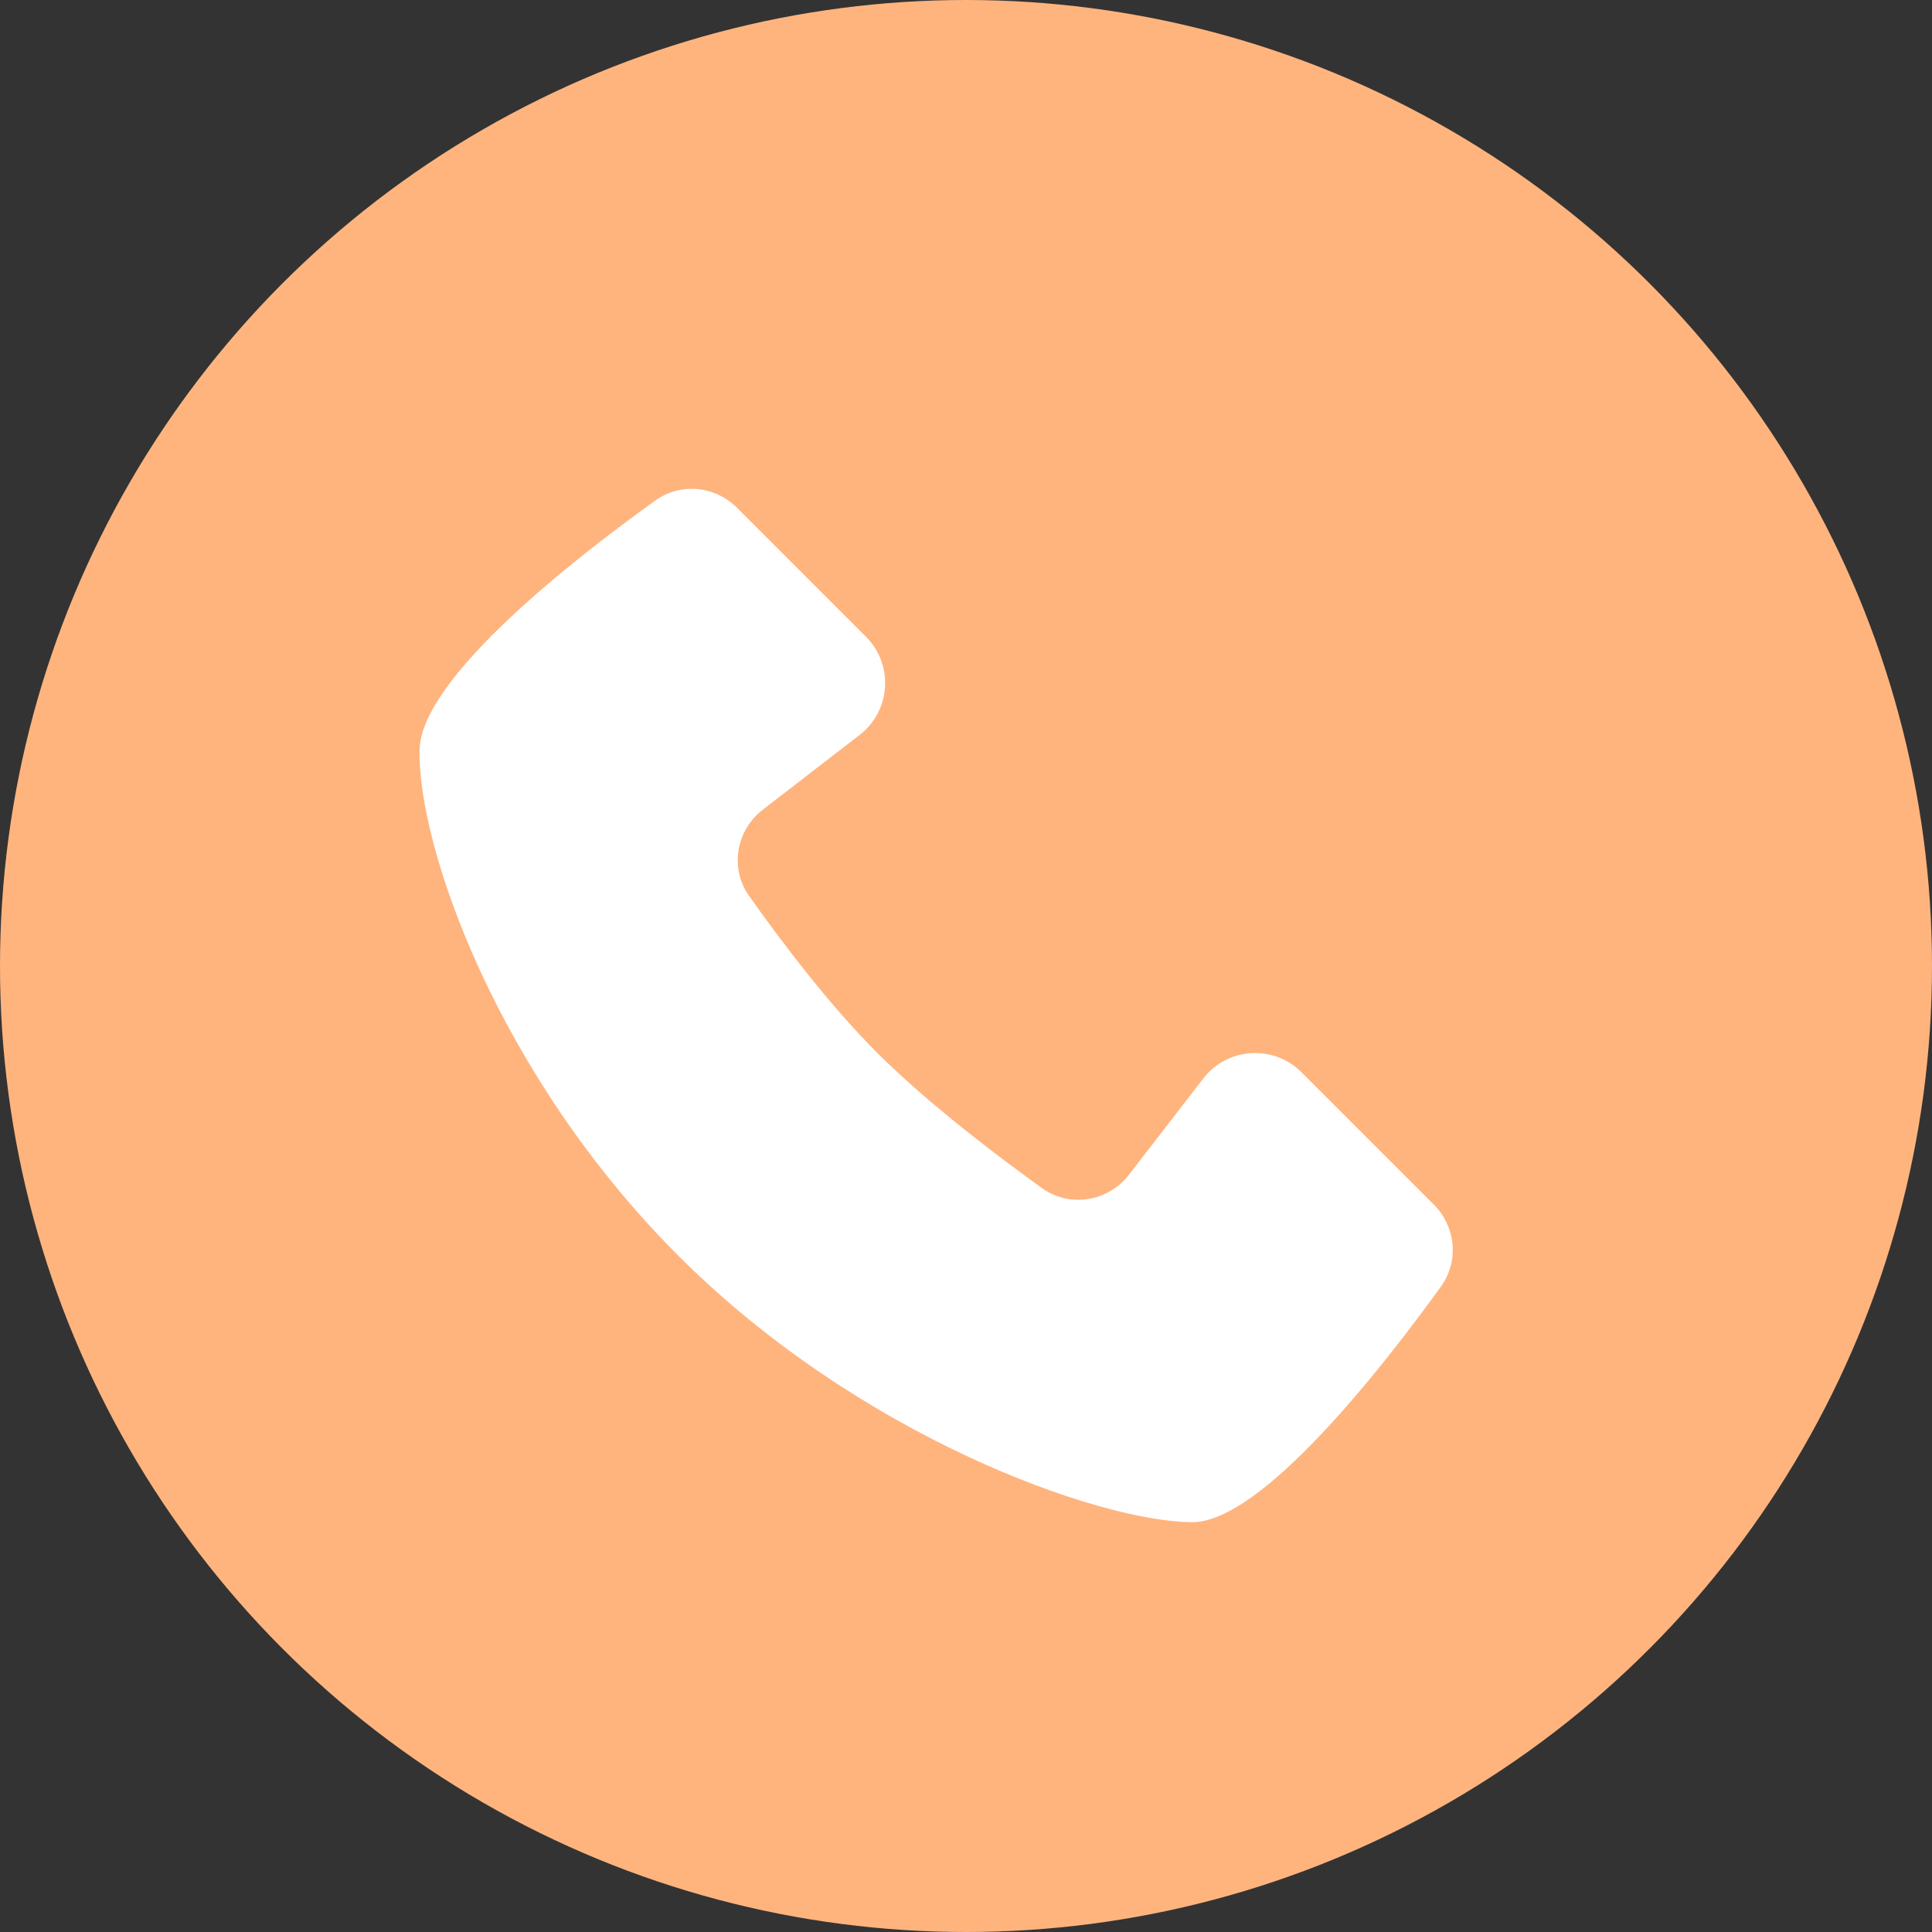
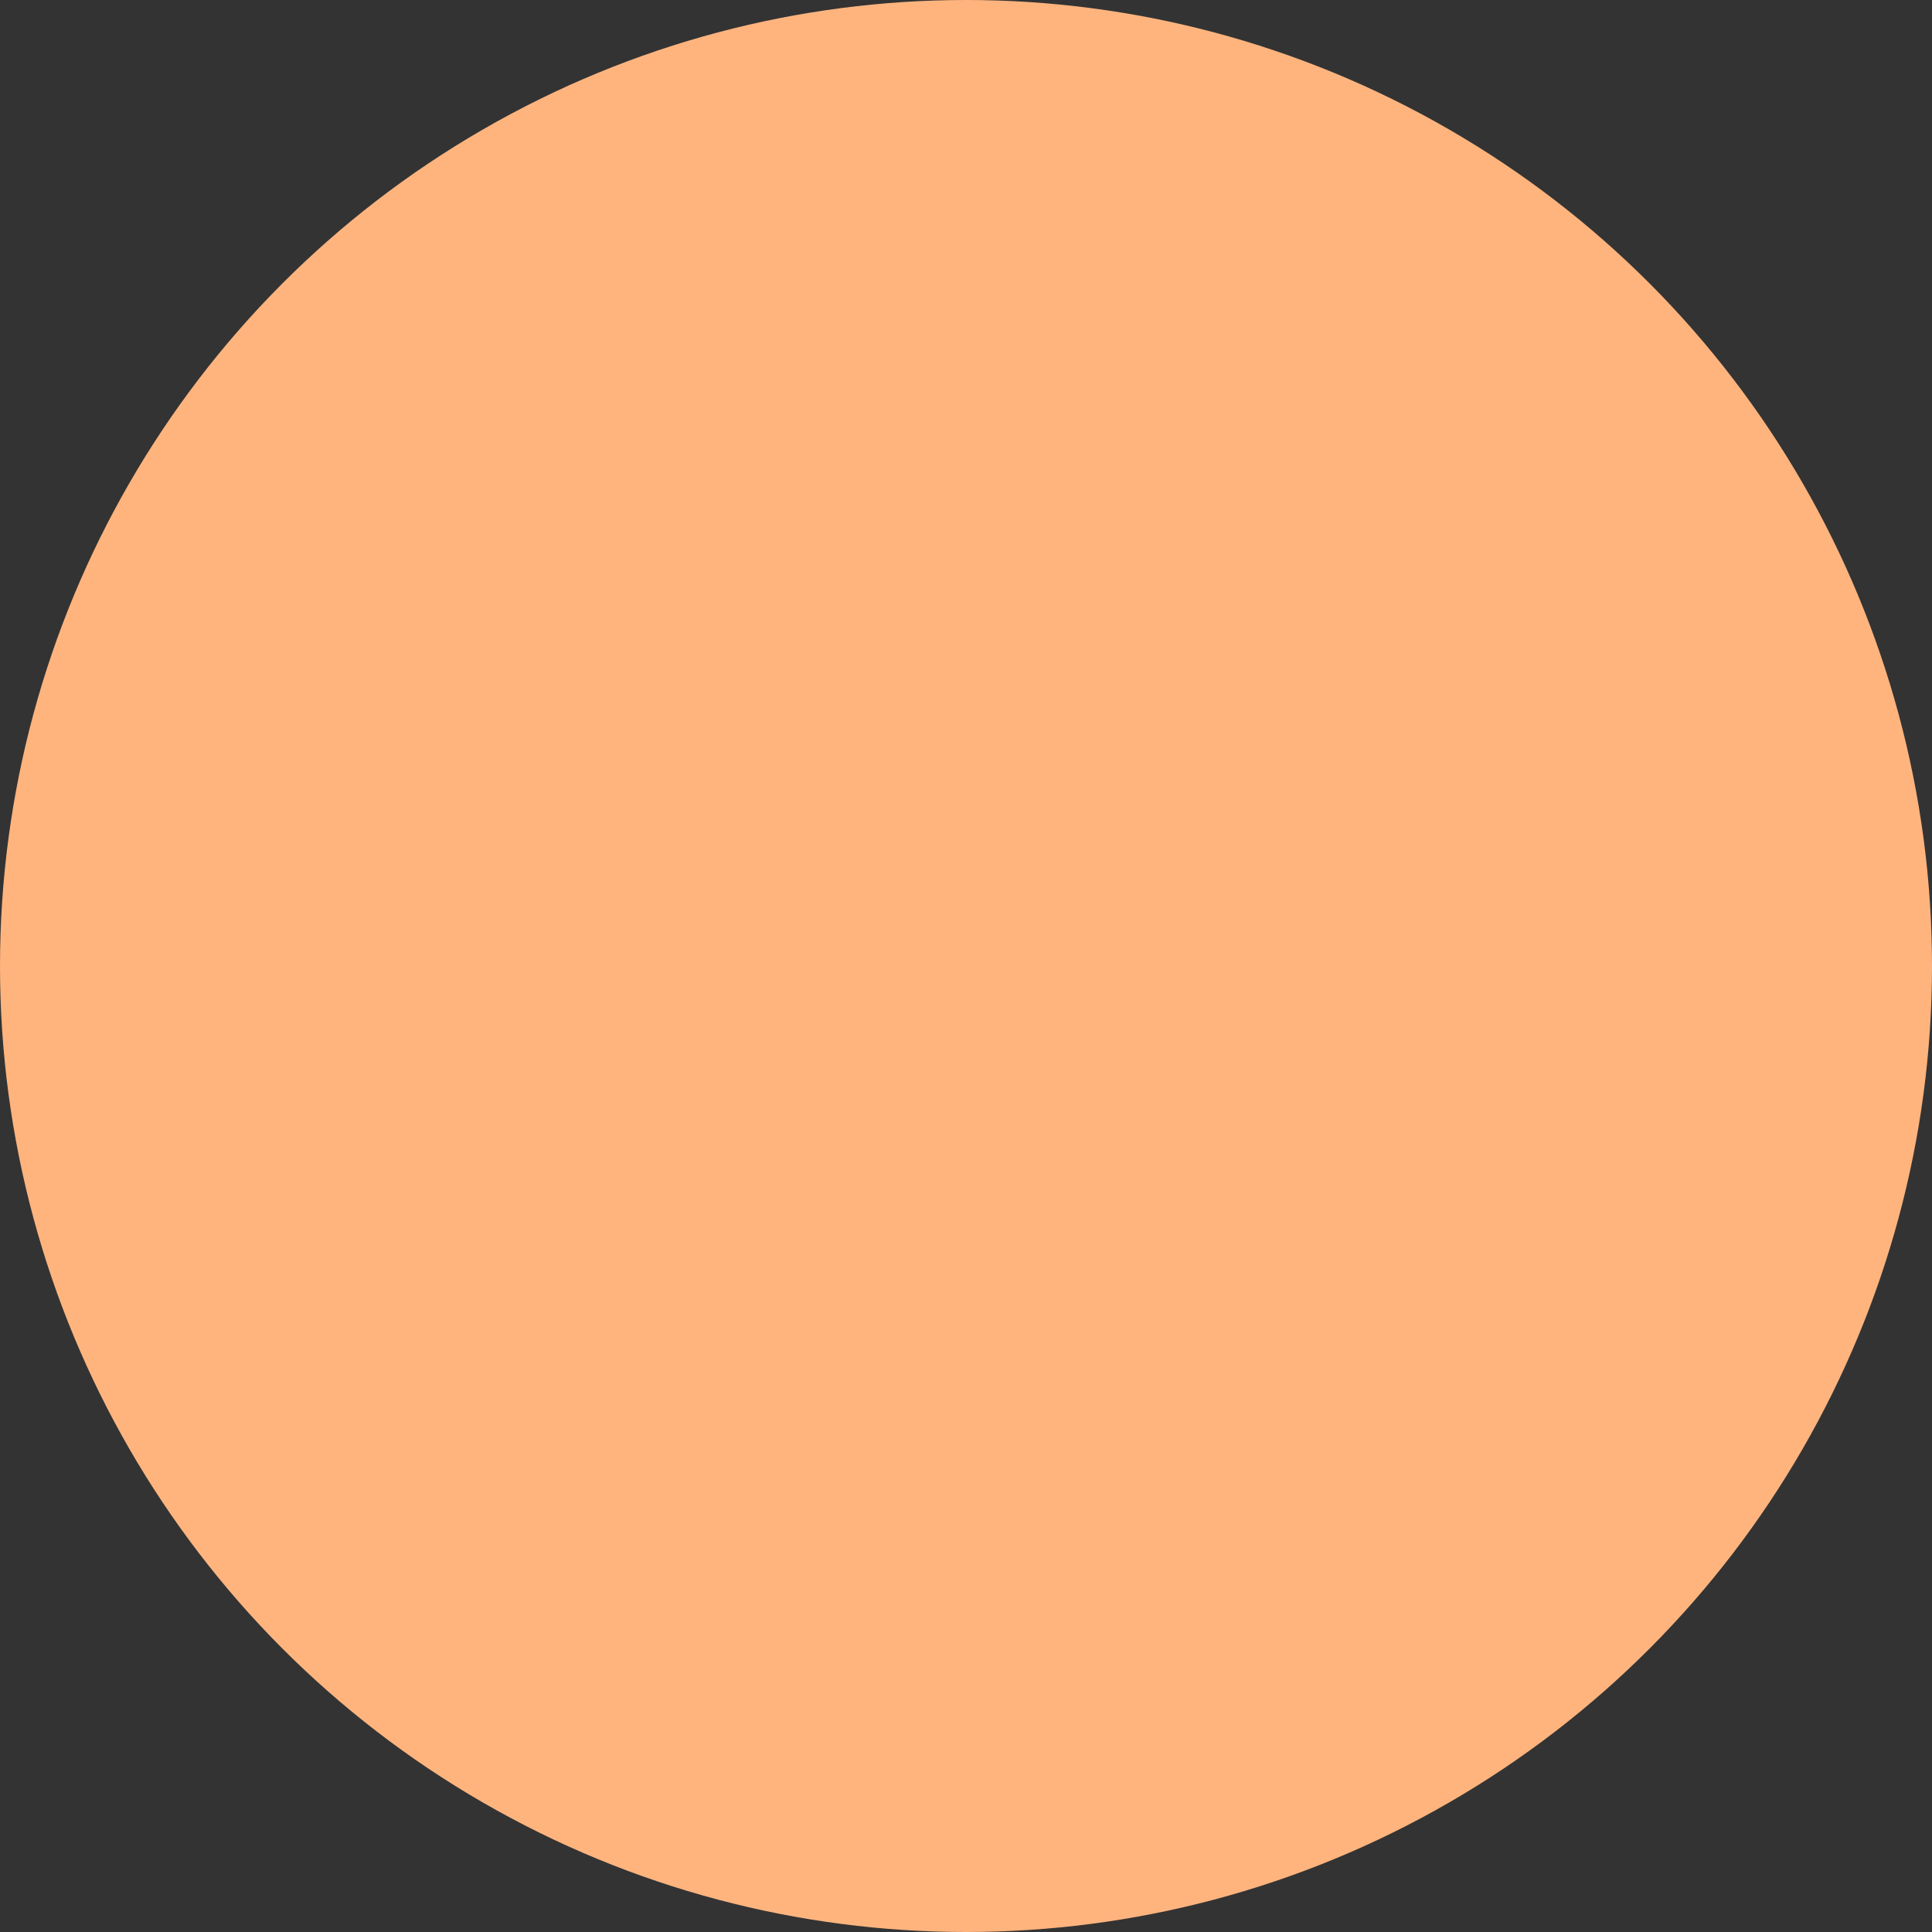
<svg xmlns="http://www.w3.org/2000/svg" width="118" height="118" viewBox="0 0 118 118" fill="none">
  <rect x="0" y="0" width="118" height="118" fill="#333333" stroke="none" />
  <circle cx="59" cy="59" r="59" fill="#FFB47E" />
-   <path d="M41.433 76.696C52.495 87.758 67.112 92.94 72.806 92.97C77.073 92.992 84.538 83.388 88.011 78.573C89.126 77.027 88.918 74.918 87.571 73.571L79.488 65.488C77.782 63.782 74.967 63.963 73.493 65.871L68.961 71.741C67.679 73.401 65.338 73.786 63.636 72.562C60.863 70.568 56.752 67.448 53.701 64.427C50.669 61.425 47.665 57.429 45.751 54.719C44.554 53.025 44.95 50.718 46.592 49.45L52.506 44.884C54.414 43.41 54.595 40.595 52.889 38.889L45.016 31.016C43.673 29.673 41.574 29.462 40.03 30.569C35.246 33.999 25.723 41.376 25.627 45.791C25.5 51.69 30.37 65.633 41.433 76.696Z" fill="white" />
</svg>